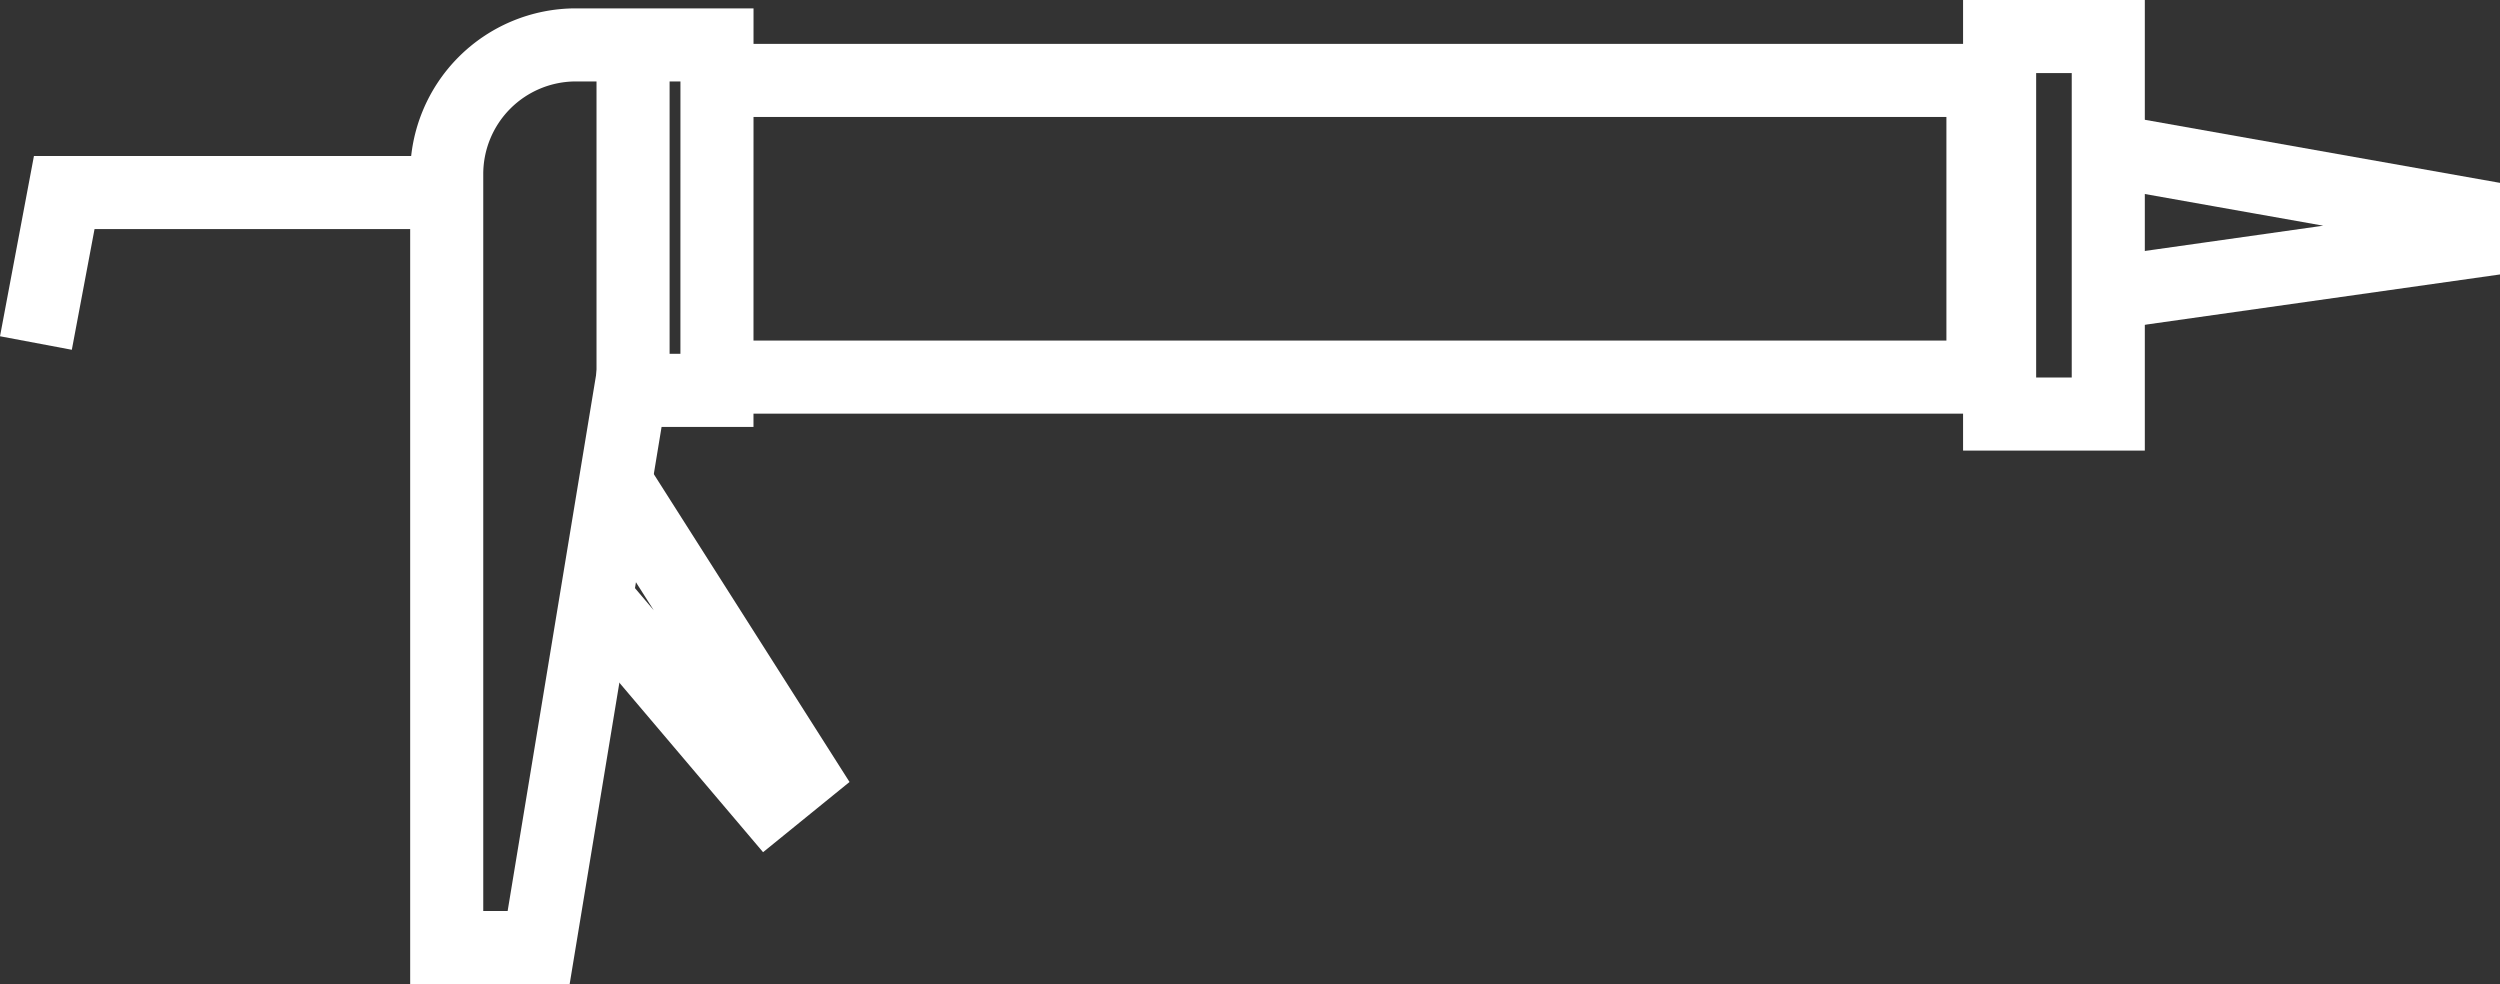
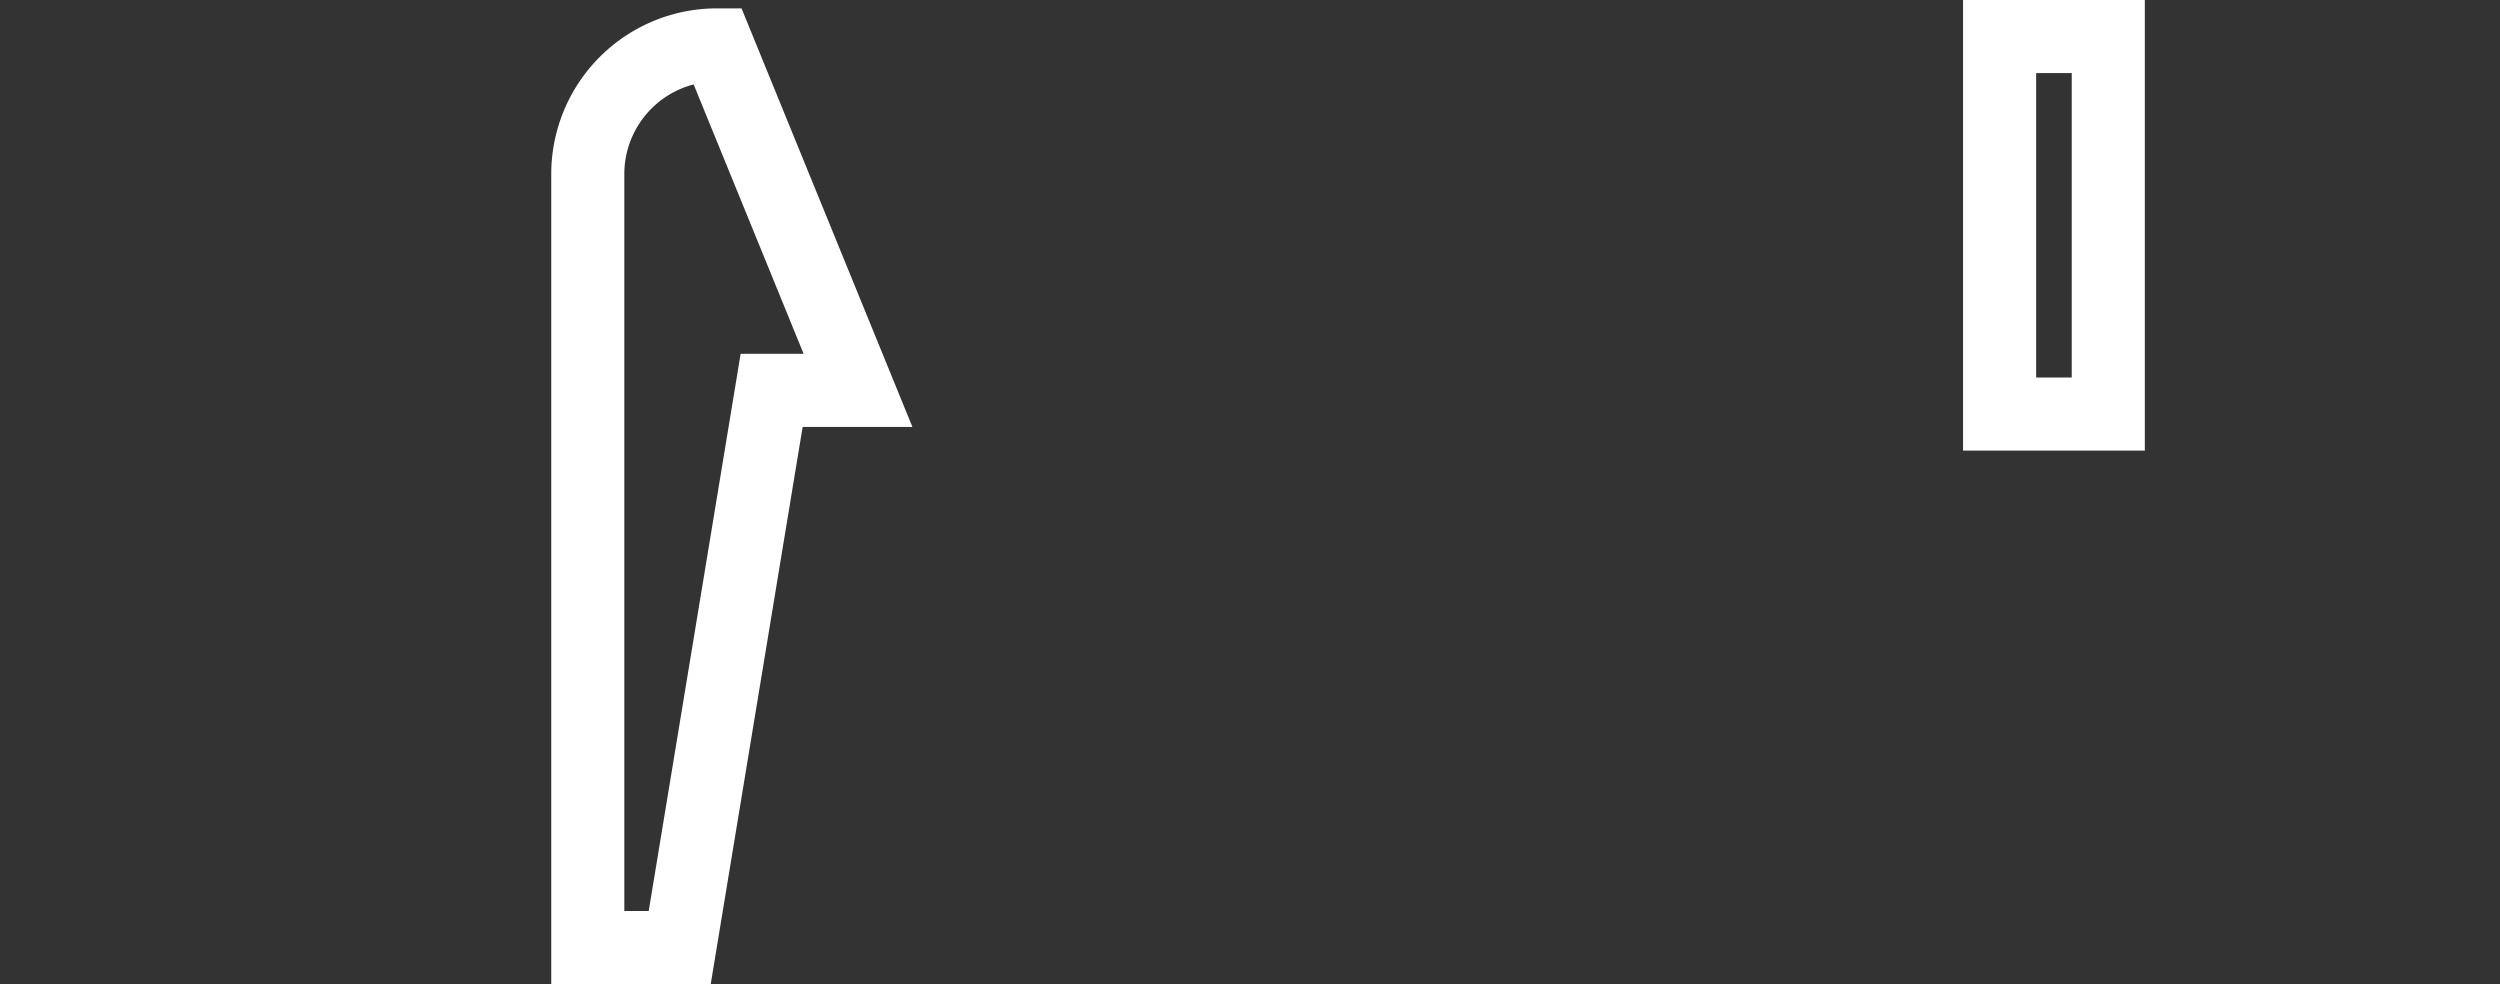
<svg xmlns="http://www.w3.org/2000/svg" width="68.422" height="26.933" viewBox="0 0 68.422 26.933">
  <rect x="0" y="0" width="68.422" height="26.933" fill="#333333" stroke="none" />
  <g id="Sealing" transform="translate(0.983 1)">
-     <path id="Path_683" data-name="Path 683" d="M5.425,74.427,6.2,70.309H16.517" transform="translate(-5.425 -66.039)" fill="none" stroke="#fff" stroke-miterlimit="10" stroke-width="2" />
-     <path id="Path_684" data-name="Path 684" d="M37.008,65.379H33.147a3.536,3.536,0,0,0-3.536,3.536V90.083h2.516l2.516-15.249h2.364Z" transform="translate(-18.368 -65.15)" fill="none" stroke="#fff" stroke-miterlimit="10" stroke-width="2" />
-     <path id="Path_685" data-name="Path 685" d="M35.1,79.96l5.09,8.006-.915.743-4.8-5.661" transform="translate(-19.244 -67.779)" fill="none" stroke="#fff" stroke-miterlimit="10" stroke-width="2" />
-     <path id="Path_686" data-name="Path 686" d="M38.808,74.685H73.274V66.565H38.588" transform="translate(-19.986 -65.364)" fill="none" stroke="#fff" stroke-miterlimit="10" stroke-width="2" />
-     <line id="Line_14" data-name="Line 14" y2="9.512" transform="translate(16.343 0.086)" fill="none" stroke="#fff" stroke-miterlimit="10" stroke-width="2" />
+     <path id="Path_684" data-name="Path 684" d="M37.008,65.379a3.536,3.536,0,0,0-3.536,3.536V90.083h2.516l2.516-15.249h2.364Z" transform="translate(-18.368 -65.15)" fill="none" stroke="#fff" stroke-miterlimit="10" stroke-width="2" />
    <rect id="Rectangle_578" data-name="Rectangle 578" width="2.974" height="10.332" transform="translate(53.744)" fill="none" stroke="#fff" stroke-miterlimit="10" stroke-width="2" />
-     <path id="Path_687" data-name="Path 687" d="M86.673,72.773l9.417-1.334v-.8L86.635,68.96" transform="translate(-29.65 -65.796)" fill="none" stroke="#fff" stroke-miterlimit="10" stroke-width="2" />
  </g>
</svg>